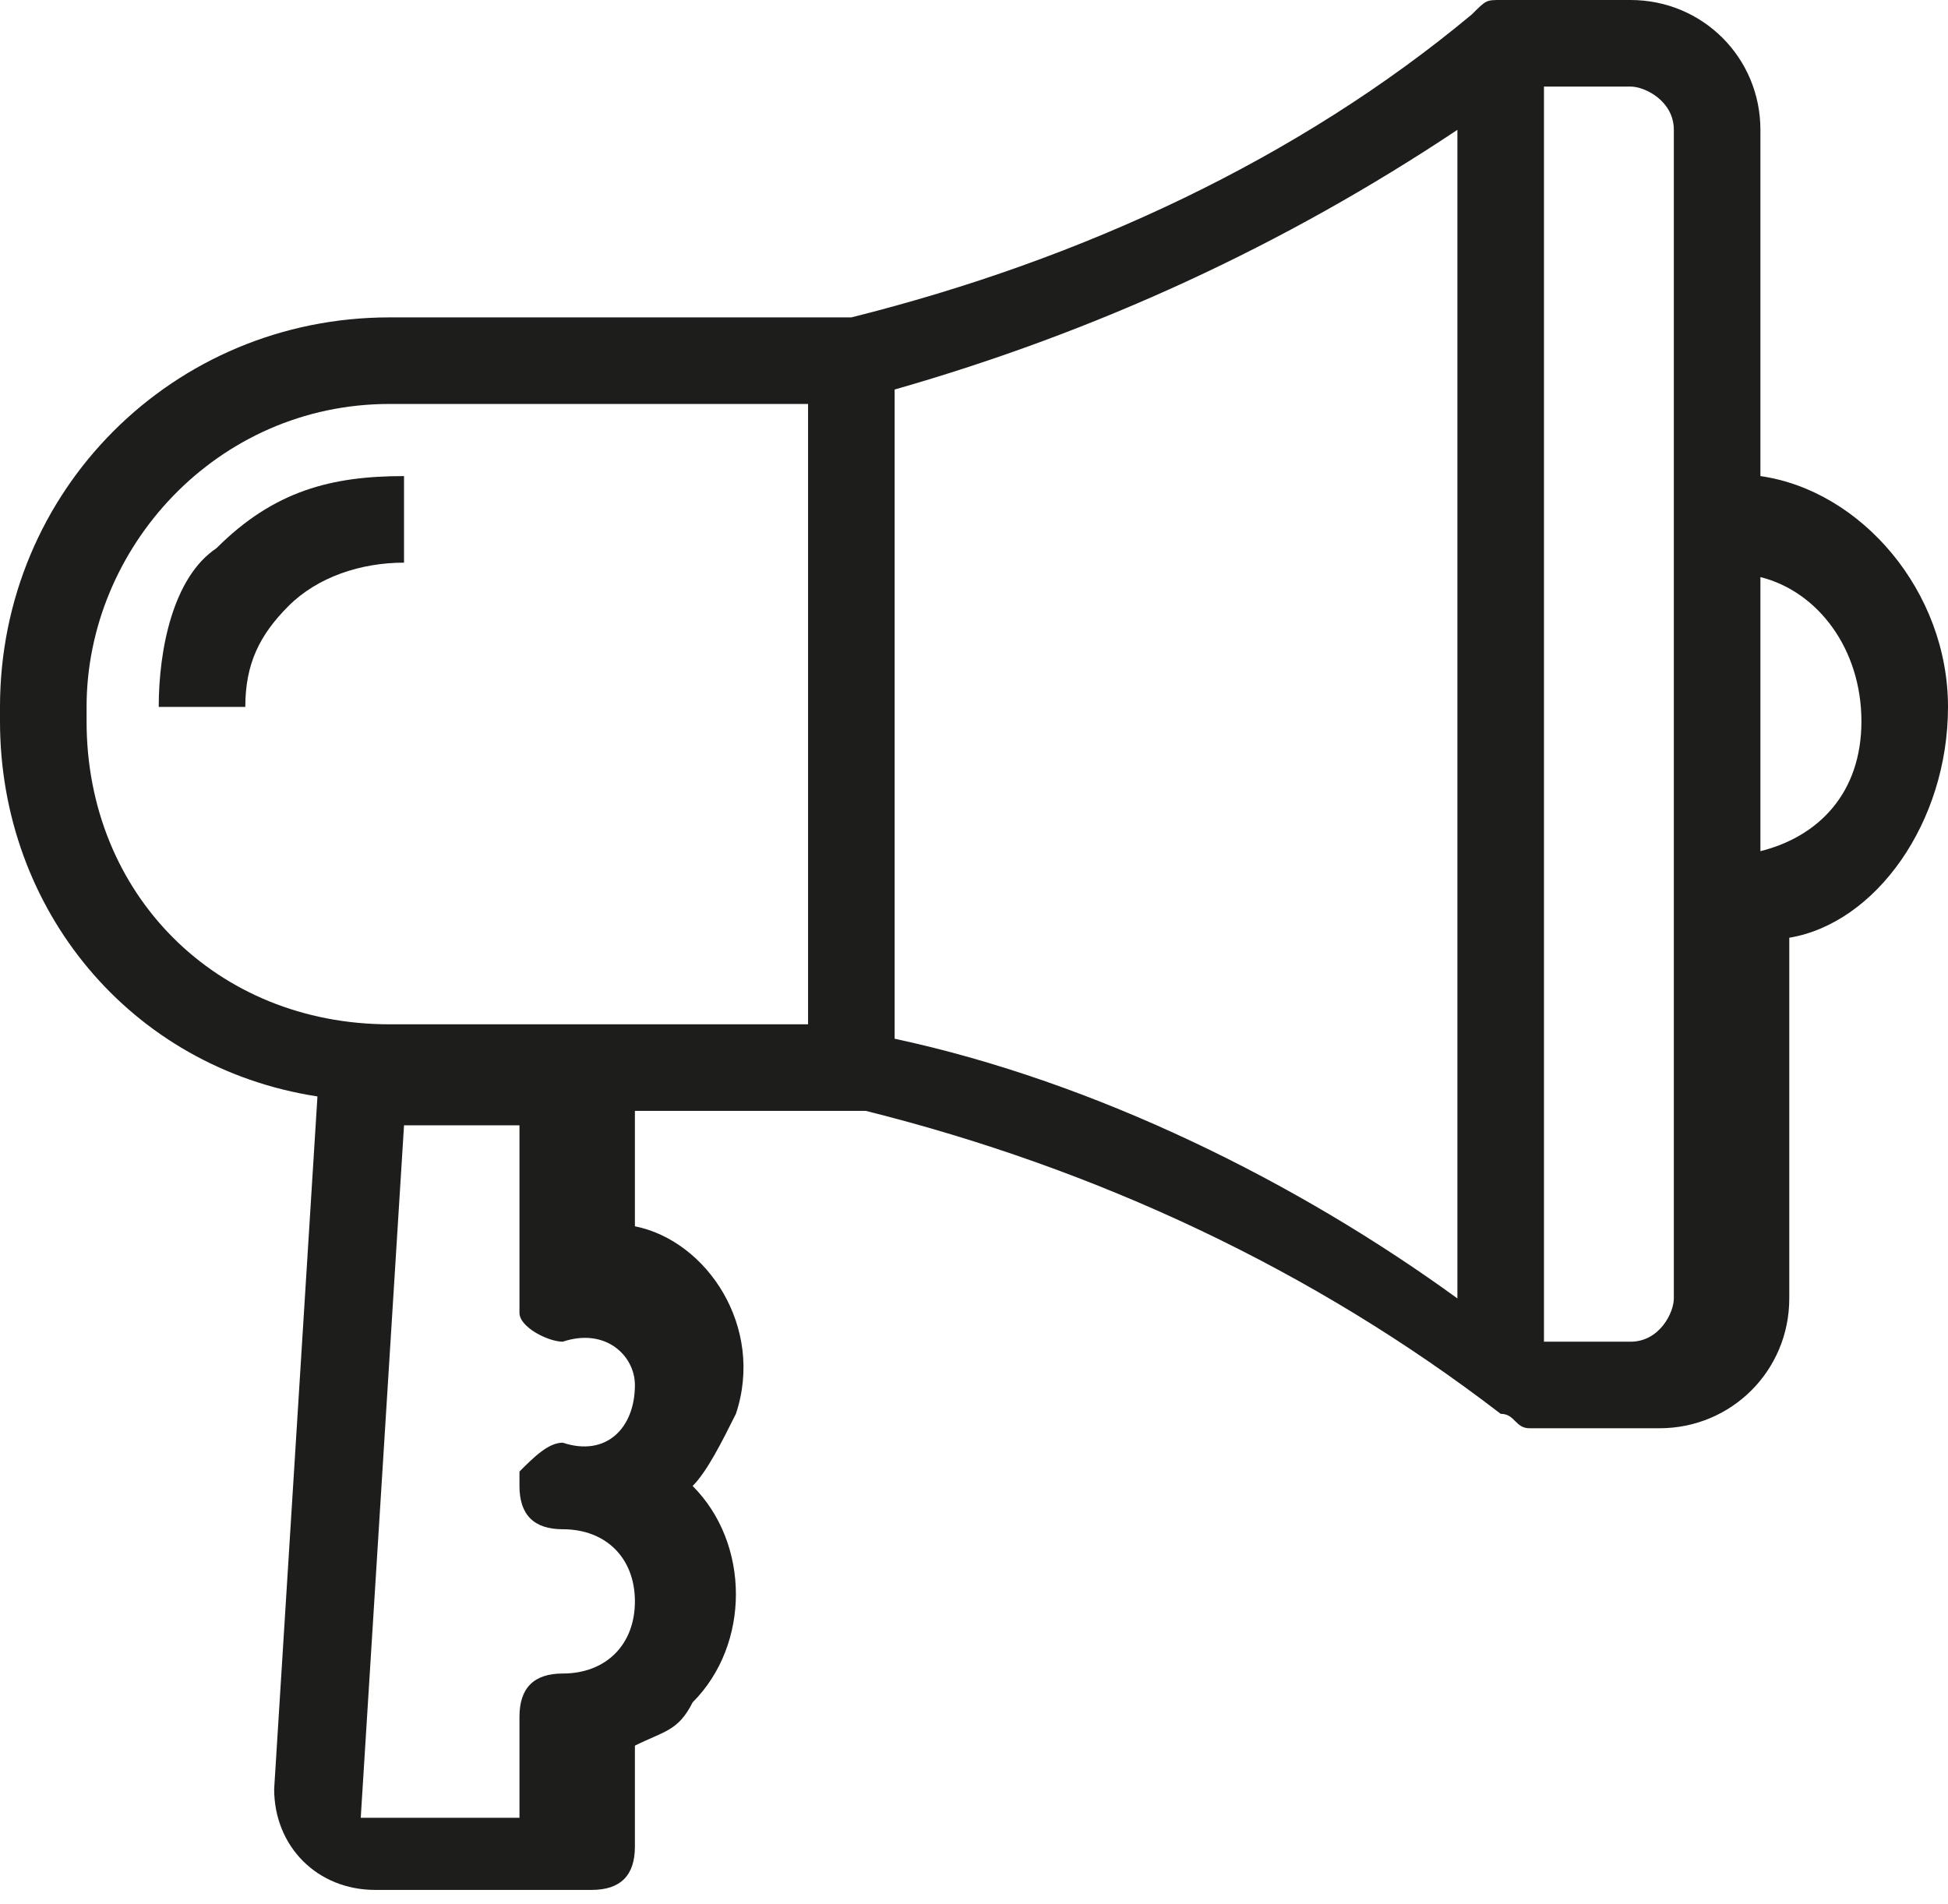
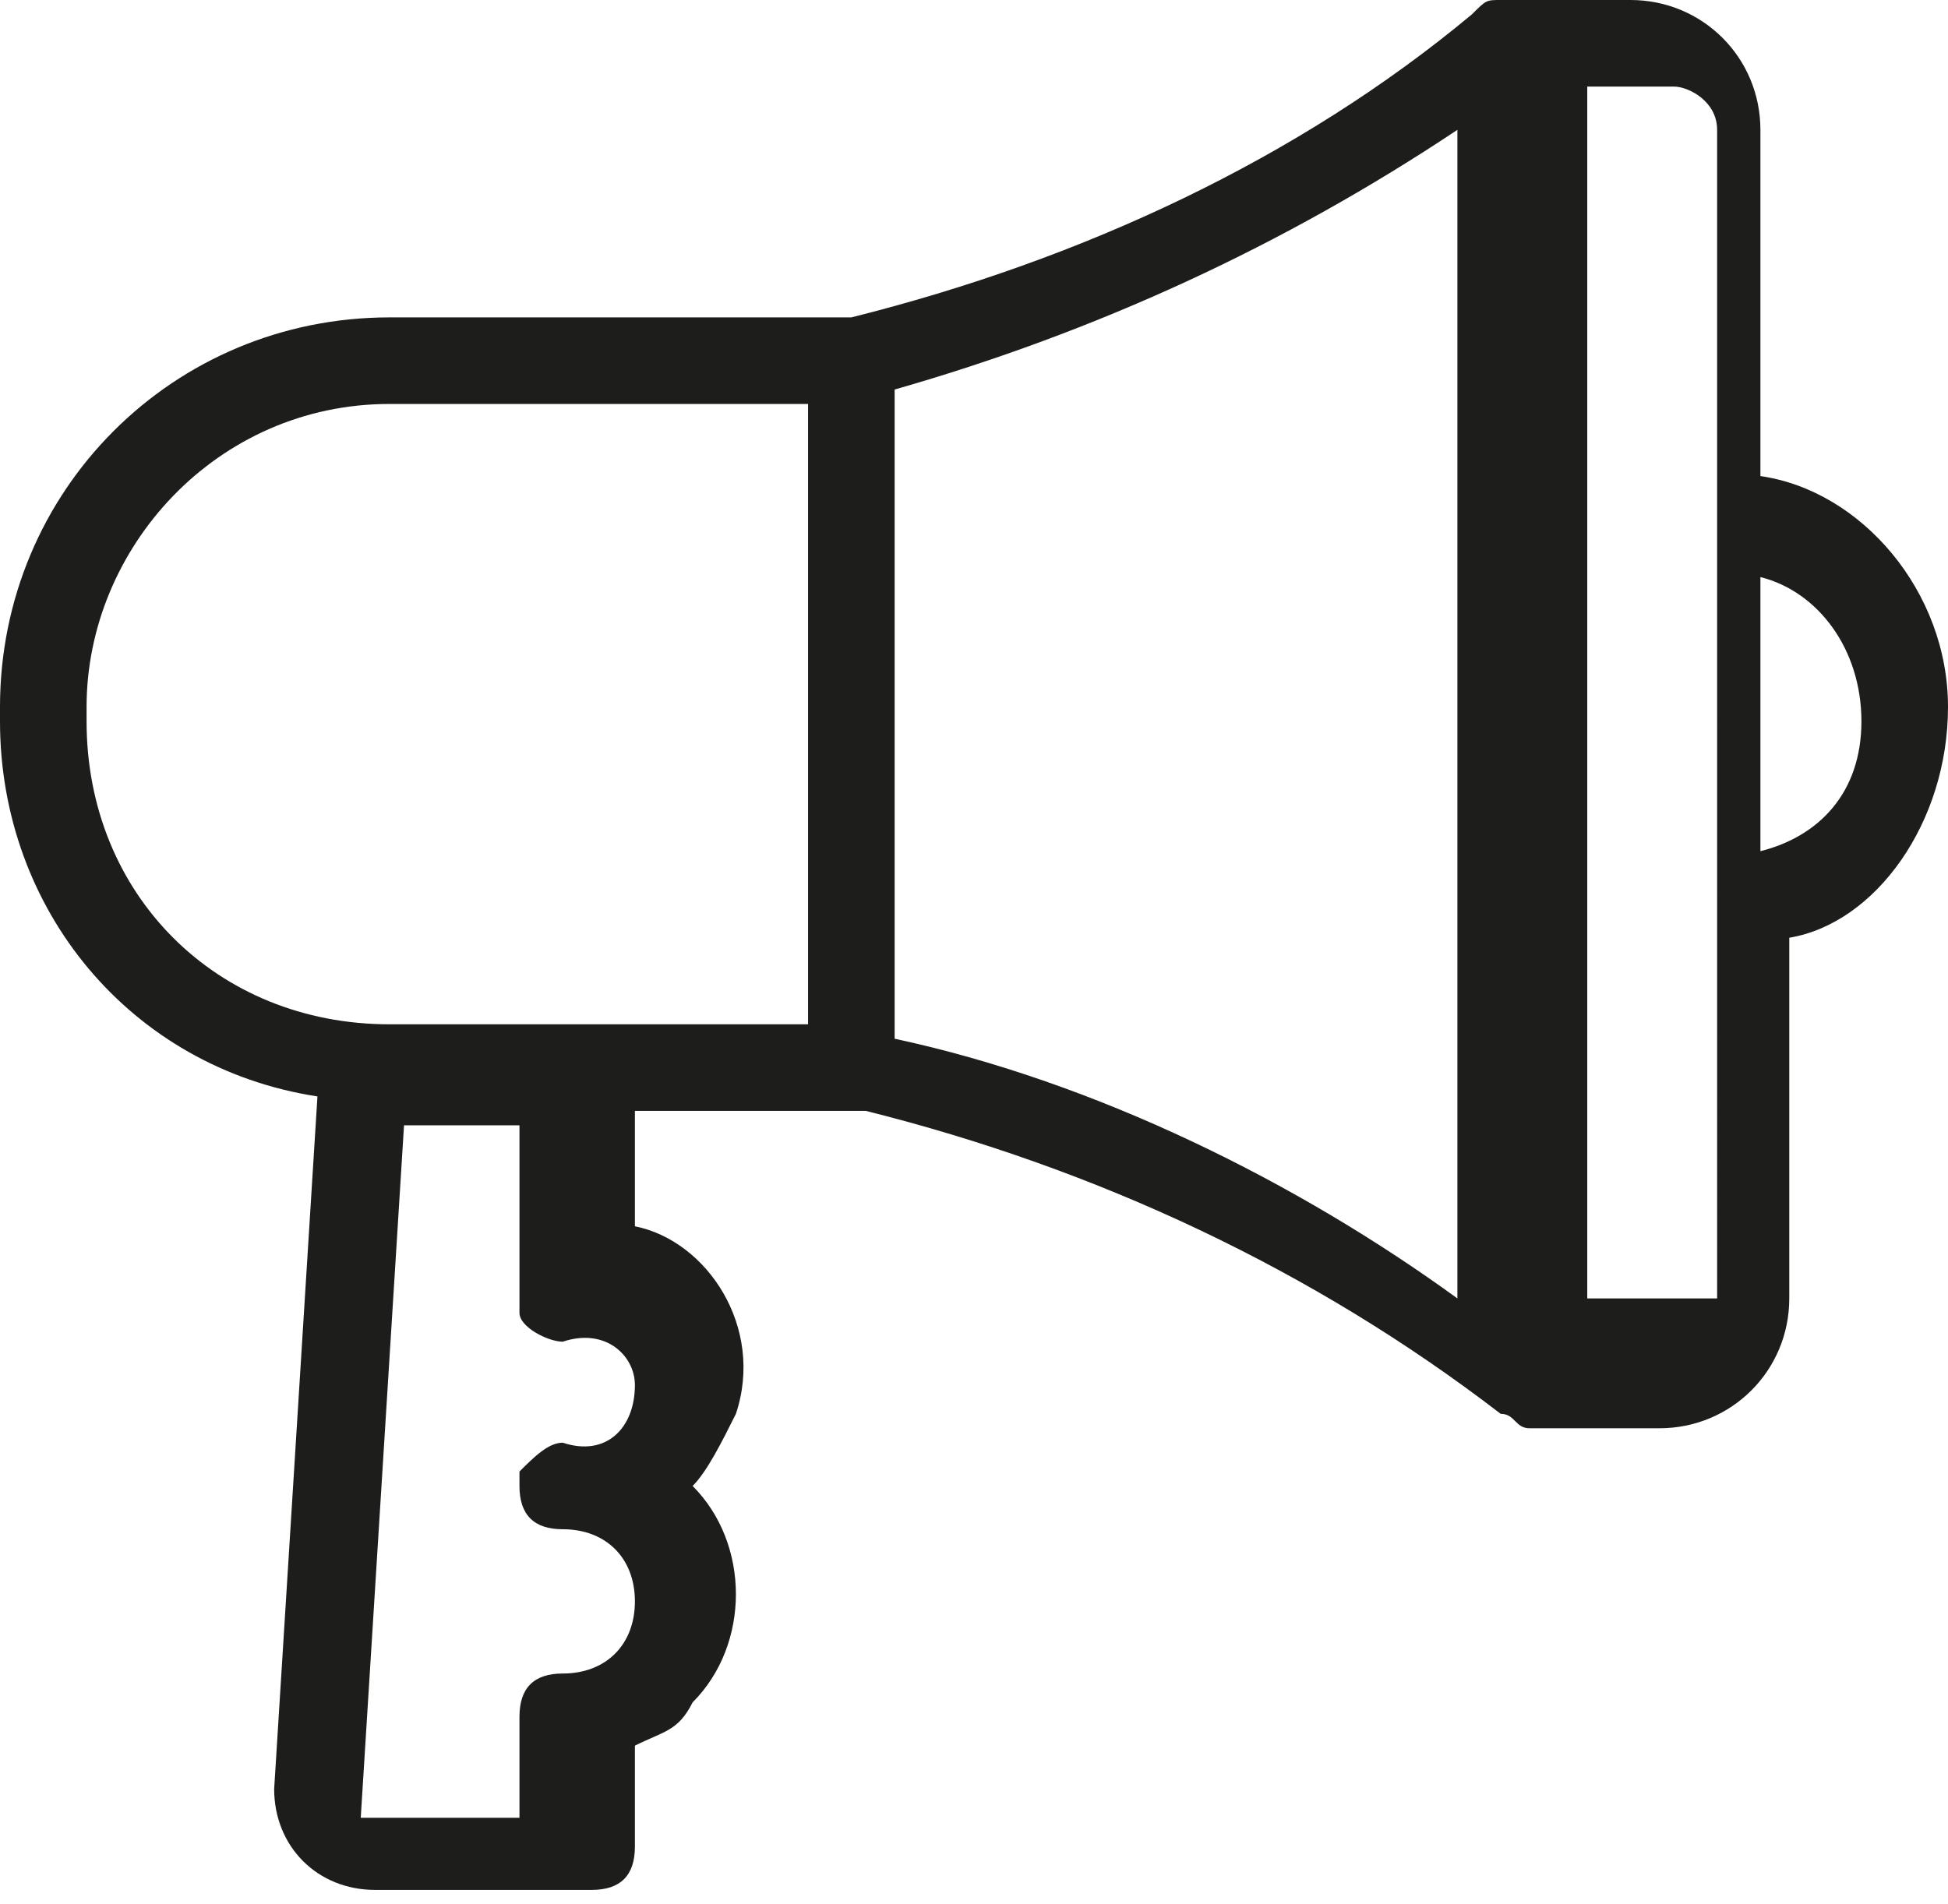
<svg xmlns="http://www.w3.org/2000/svg" version="1.1" id="Calque_1" x="0px" y="0px" viewBox="0 0 13.5 13.2" style="enable-background:new 0 0 13.5 13.2;" xml:space="preserve">
  <style type="text/css"> .st0{fill:#1D1D1B;} </style>
  <g>
-     <path class="st0" d="M13.5,4.9c0-0.8-0.6-1.5-1.3-1.6V0.9c0-0.5-0.4-0.9-0.9-0.9h-0.9c-0.1,0-0.1,0-0.2,0.1l0,0 C9,1.1,7.5,1.8,5.9,2.2H2.7C1.2,2.2,0,3.4,0,4.9V5c0,1.3,0.9,2.4,2.2,2.6l-0.3,4.8c0,0,0,0,0,0c0,0.4,0.3,0.7,0.7,0.7h1l0.5,0 c0.2,0,0.3-0.1,0.3-0.3v-0.7c0.2-0.1,0.3-0.1,0.4-0.3c0.4-0.4,0.4-1.1,0-1.5l0,0c0.1-0.1,0.2-0.3,0.3-0.5c0.2-0.6-0.2-1.2-0.7-1.3 V7.7h1.6c1.6,0.4,3.1,1.1,4.4,2.1l0,0c0.1,0,0.1,0.1,0.2,0.1h0.9c0.5,0,0.9-0.4,0.9-0.9V6.5C13,6.4,13.5,5.7,13.5,4.9z M6.2,2.7 c1.4-0.4,2.7-1,3.9-1.8V9C9,8.2,7.6,7.5,6.2,7.2V2.7z M4.4,9.6c0,0.3-0.2,0.5-0.5,0.4c-0.1,0-0.2,0.1-0.3,0.2c0,0,0,0.1,0,0.1 c0,0.2,0.1,0.3,0.3,0.3c0.3,0,0.5,0.2,0.5,0.5c0,0.3-0.2,0.5-0.5,0.5c0,0,0,0,0,0c-0.2,0-0.3,0.1-0.3,0.3v0.7H2.5c0,0,0,0,0,0 c0,0,0,0,0,0l0.3-4.8h0.8v1.2c0,0,0,0.1,0,0.1c0,0.1,0.2,0.2,0.3,0.2C4.2,9.2,4.4,9.4,4.4,9.6z M5.6,7.1H4H2.7 C1.5,7.1,0.6,6.2,0.6,5V4.9c0,0,0,0,0,0c0-1.1,0.9-2.1,2.1-2.1h2.9L5.6,7.1z M11.6,9c0,0.1-0.1,0.3-0.3,0.3h-0.6V0.6h0.6 c0.1,0,0.3,0.1,0.3,0.3V9z M12.2,5.9V4c0.4,0.1,0.7,0.5,0.7,1S12.6,5.8,12.2,5.9z" />
-     <path class="st0" d="M1.1,4.9h0.6l0,0c0-0.3,0.1-0.5,0.3-0.7C2.2,4,2.5,3.9,2.8,3.9l0-0.6c-0.5,0-0.9,0.1-1.3,0.5 C1.2,4,1.1,4.5,1.1,4.9z" />
+     <path class="st0" d="M13.5,4.9c0-0.8-0.6-1.5-1.3-1.6V0.9c0-0.5-0.4-0.9-0.9-0.9h-0.9c-0.1,0-0.1,0-0.2,0.1l0,0 C9,1.1,7.5,1.8,5.9,2.2H2.7C1.2,2.2,0,3.4,0,4.9V5c0,1.3,0.9,2.4,2.2,2.6l-0.3,4.8c0,0,0,0,0,0c0,0.4,0.3,0.7,0.7,0.7h1l0.5,0 c0.2,0,0.3-0.1,0.3-0.3v-0.7c0.2-0.1,0.3-0.1,0.4-0.3c0.4-0.4,0.4-1.1,0-1.5l0,0c0.1-0.1,0.2-0.3,0.3-0.5c0.2-0.6-0.2-1.2-0.7-1.3 V7.7h1.6c1.6,0.4,3.1,1.1,4.4,2.1l0,0c0.1,0,0.1,0.1,0.2,0.1h0.9c0.5,0,0.9-0.4,0.9-0.9V6.5C13,6.4,13.5,5.7,13.5,4.9z M6.2,2.7 c1.4-0.4,2.7-1,3.9-1.8V9C9,8.2,7.6,7.5,6.2,7.2V2.7z M4.4,9.6c0,0.3-0.2,0.5-0.5,0.4c-0.1,0-0.2,0.1-0.3,0.2c0,0,0,0.1,0,0.1 c0,0.2,0.1,0.3,0.3,0.3c0.3,0,0.5,0.2,0.5,0.5c0,0.3-0.2,0.5-0.5,0.5c0,0,0,0,0,0c-0.2,0-0.3,0.1-0.3,0.3v0.7H2.5c0,0,0,0,0,0 c0,0,0,0,0,0l0.3-4.8h0.8v1.2c0,0,0,0.1,0,0.1c0,0.1,0.2,0.2,0.3,0.2C4.2,9.2,4.4,9.4,4.4,9.6z M5.6,7.1H4H2.7 C1.5,7.1,0.6,6.2,0.6,5V4.9c0,0,0,0,0,0c0-1.1,0.9-2.1,2.1-2.1h2.9L5.6,7.1z M11.6,9h-0.6V0.6h0.6 c0.1,0,0.3,0.1,0.3,0.3V9z M12.2,5.9V4c0.4,0.1,0.7,0.5,0.7,1S12.6,5.8,12.2,5.9z" />
  </g>
</svg>